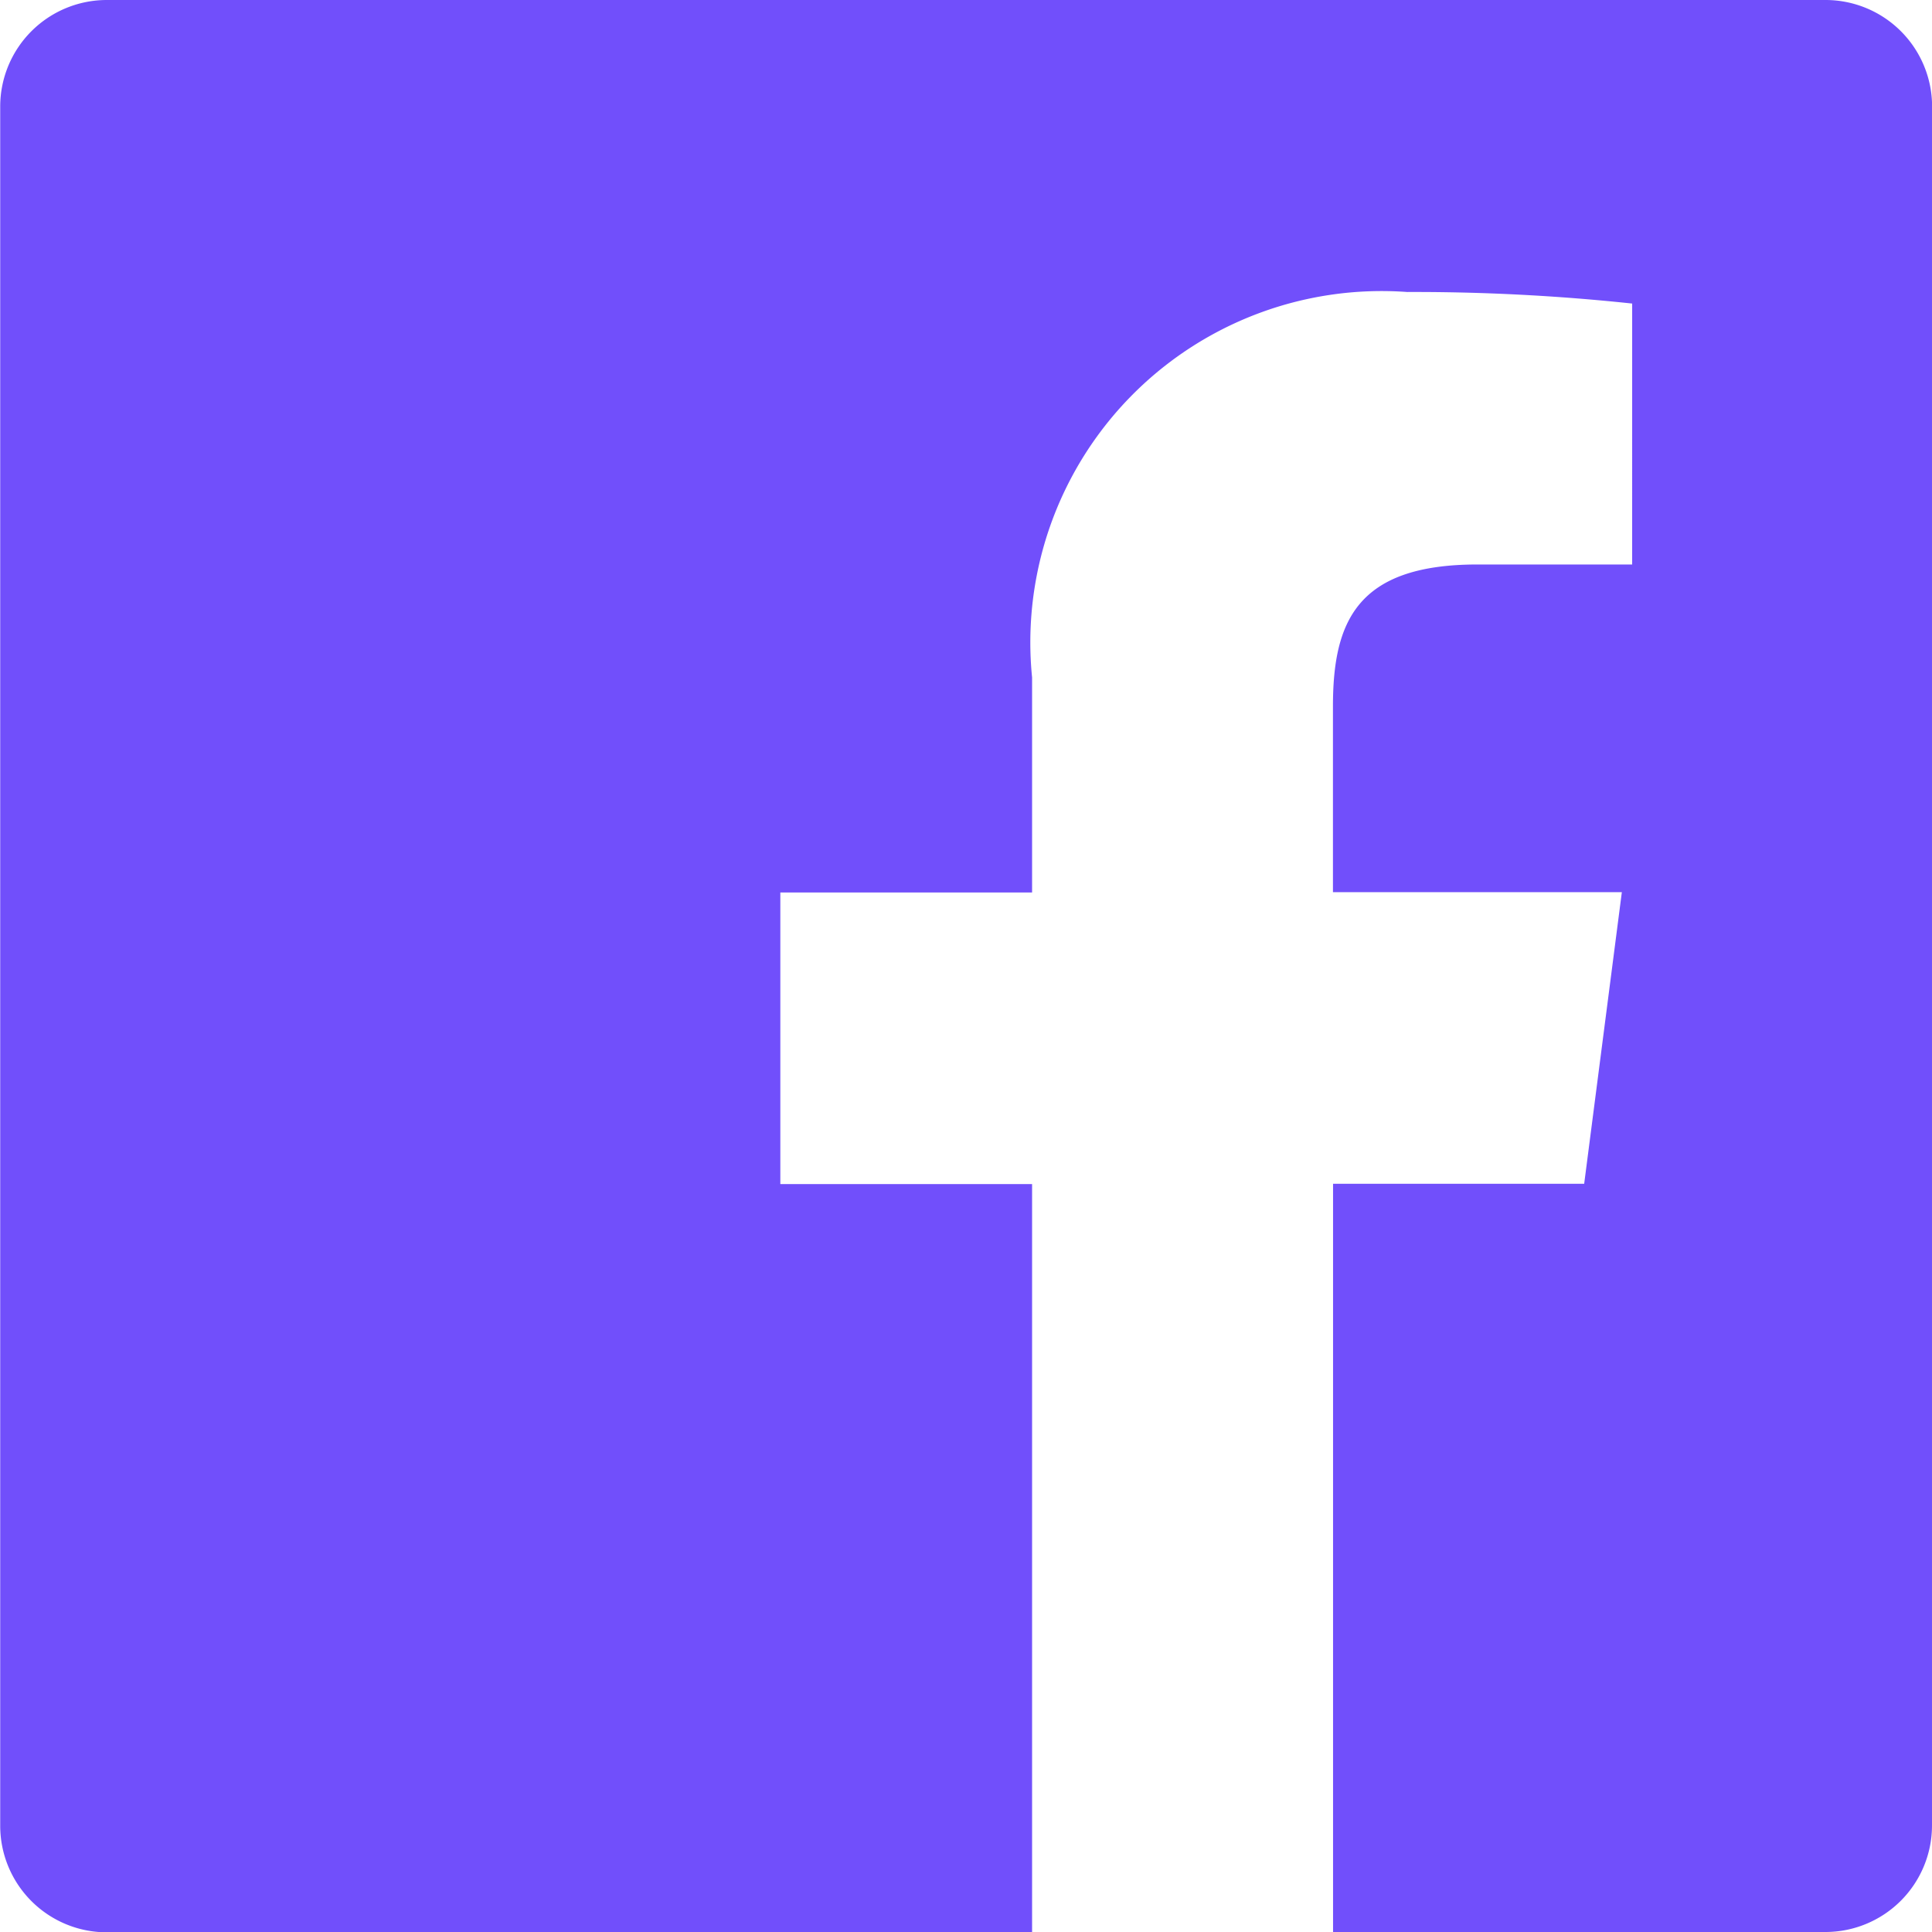
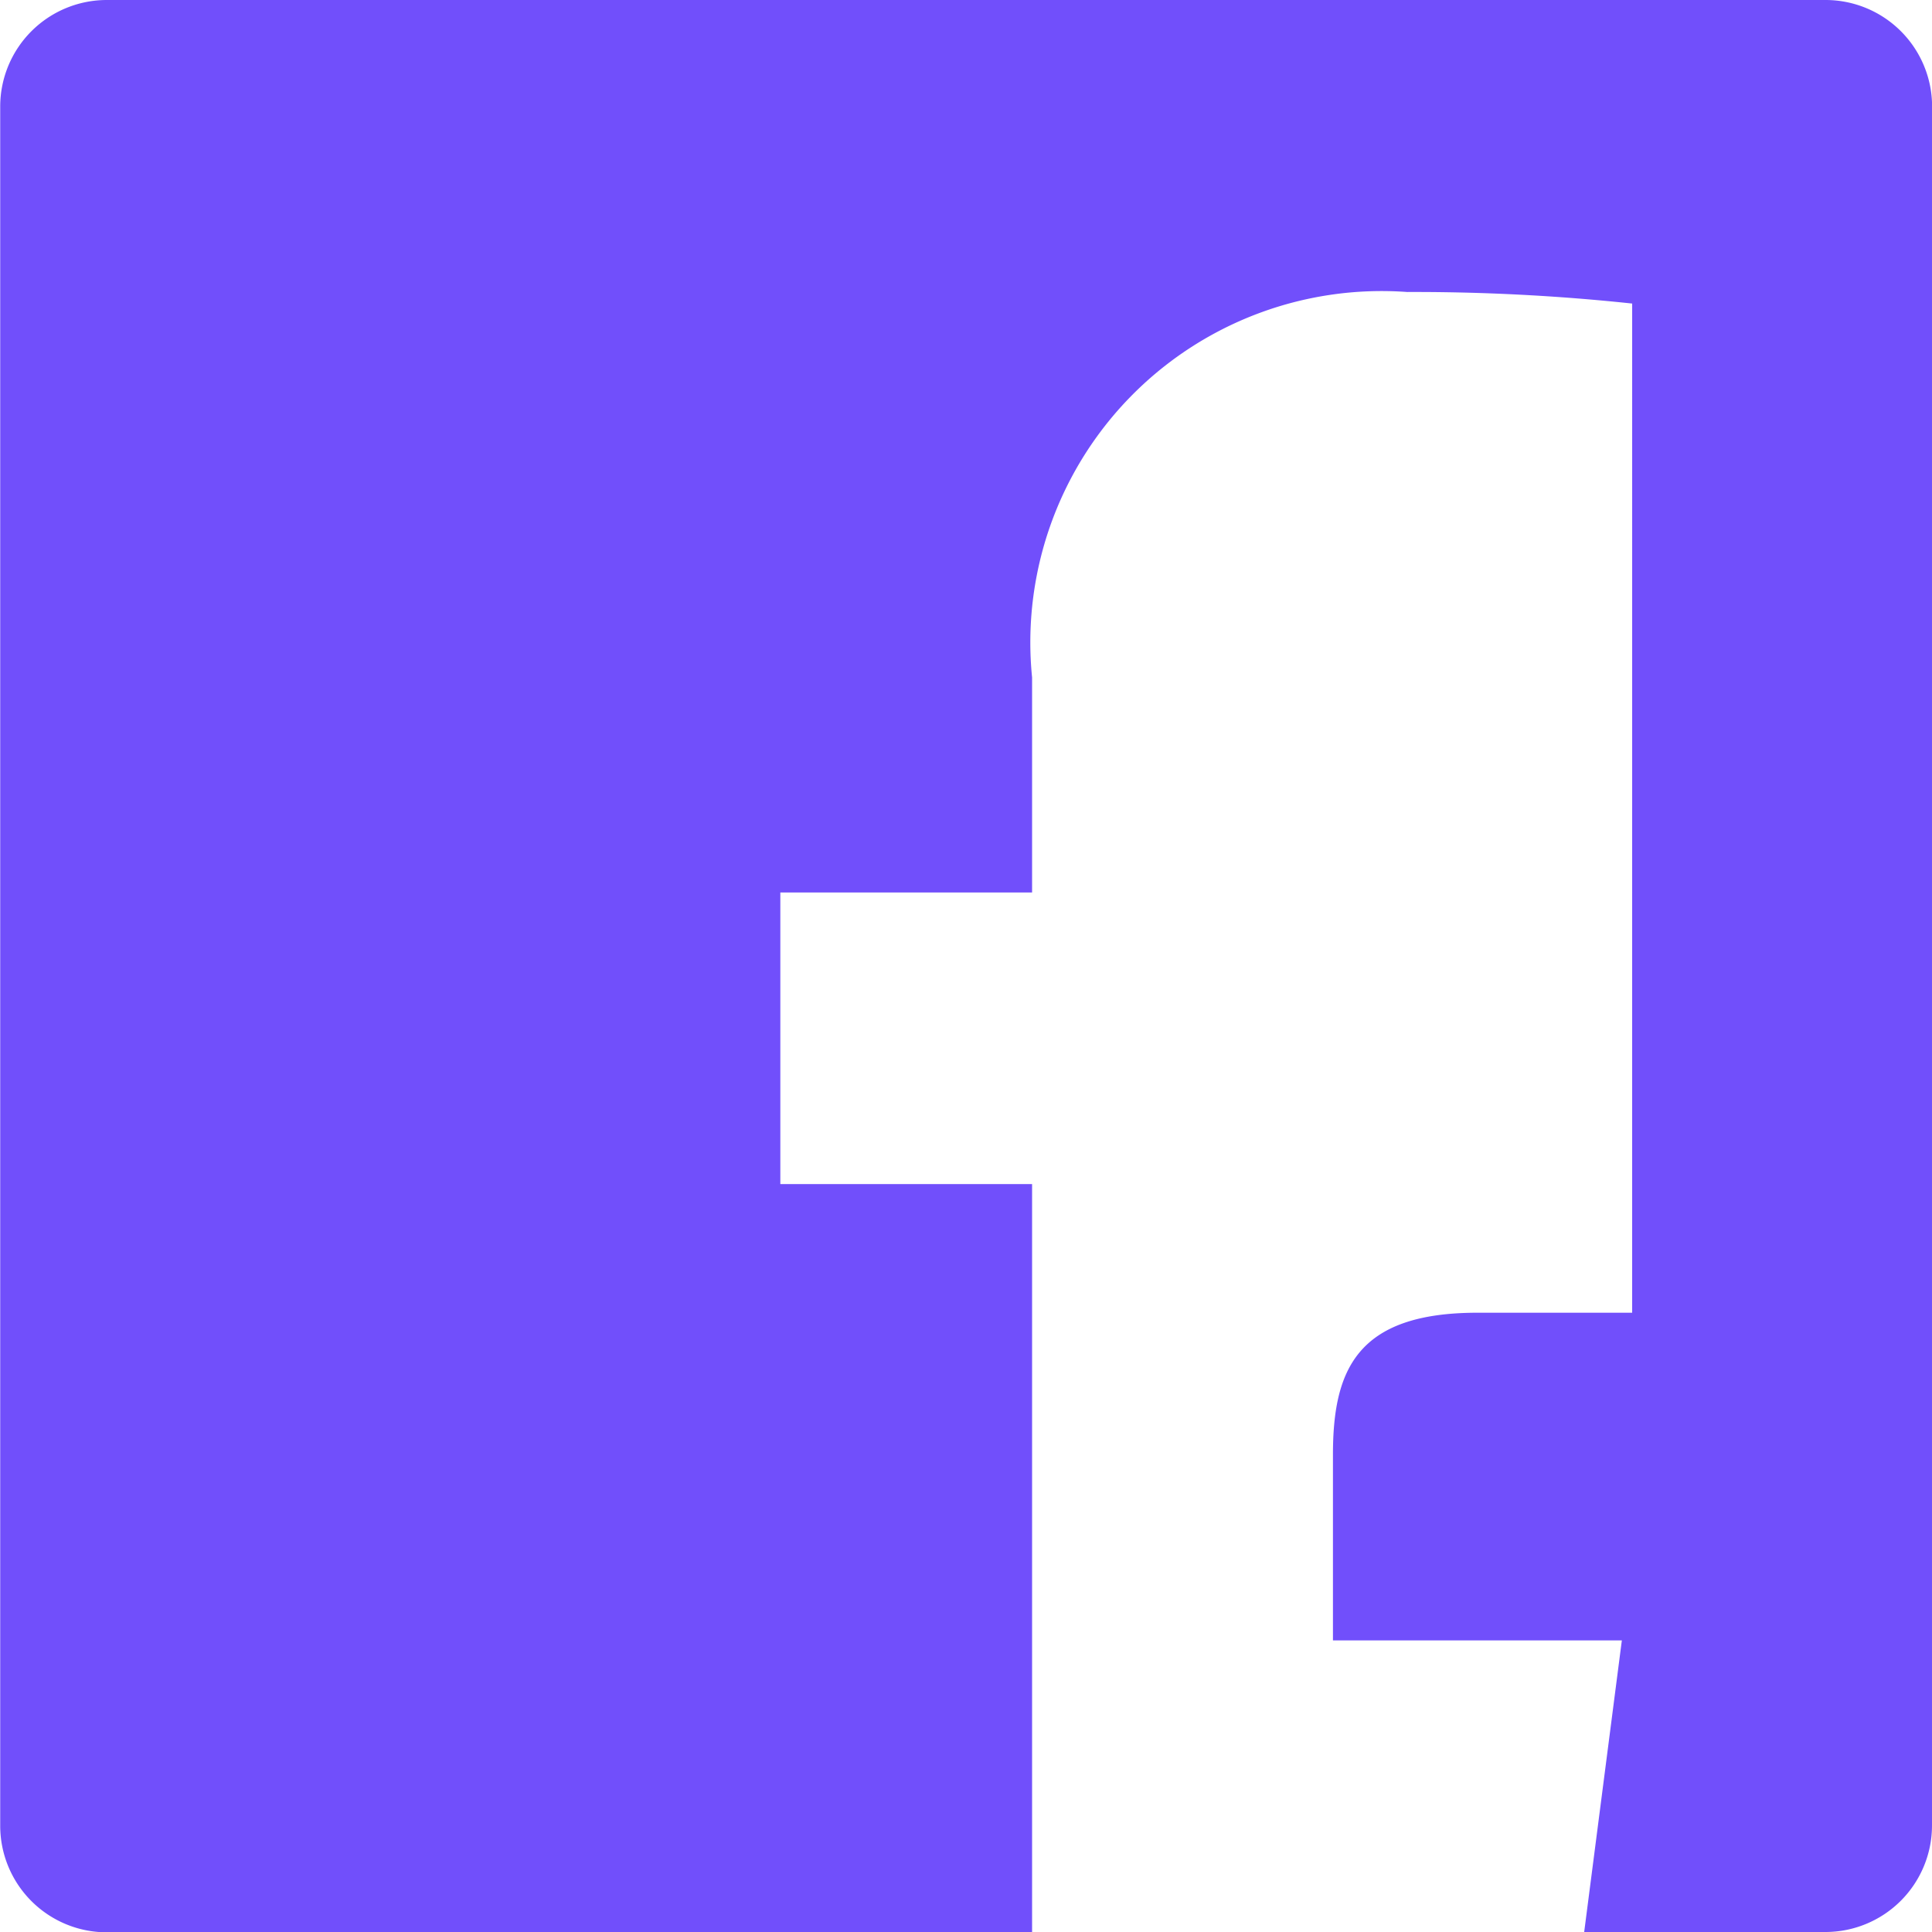
<svg xmlns="http://www.w3.org/2000/svg" width="18.725" height="18.725" viewBox="0 0 18.725 18.725">
-   <path id="Facebook" d="M368.755,808.35a1.033,1.033,0,0,1-1.033,1.033H362.95v-7.252h2.434l.365-2.826h-2.8v-1.8c0-.818.228-1.376,1.4-1.376h1.5V793.6a19.919,19.919,0,0,0-2.181-.112,3.405,3.405,0,0,0-3.635,3.736v2.084h-2.44v2.826h2.44v7.252h-8.968a1.033,1.033,0,0,1-1.033-1.033V791.691a1.033,1.033,0,0,1,1.033-1.033h16.658a1.033,1.033,0,0,1,1.033,1.033Z" transform="translate(-350.03 -790.658)" fill="#714ffb" />
+   <path id="Facebook" d="M368.755,808.35a1.033,1.033,0,0,1-1.033,1.033H362.95h2.434l.365-2.826h-2.8v-1.8c0-.818.228-1.376,1.4-1.376h1.5V793.6a19.919,19.919,0,0,0-2.181-.112,3.405,3.405,0,0,0-3.635,3.736v2.084h-2.44v2.826h2.44v7.252h-8.968a1.033,1.033,0,0,1-1.033-1.033V791.691a1.033,1.033,0,0,1,1.033-1.033h16.658a1.033,1.033,0,0,1,1.033,1.033Z" transform="translate(-350.03 -790.658)" fill="#714ffb" />
</svg>